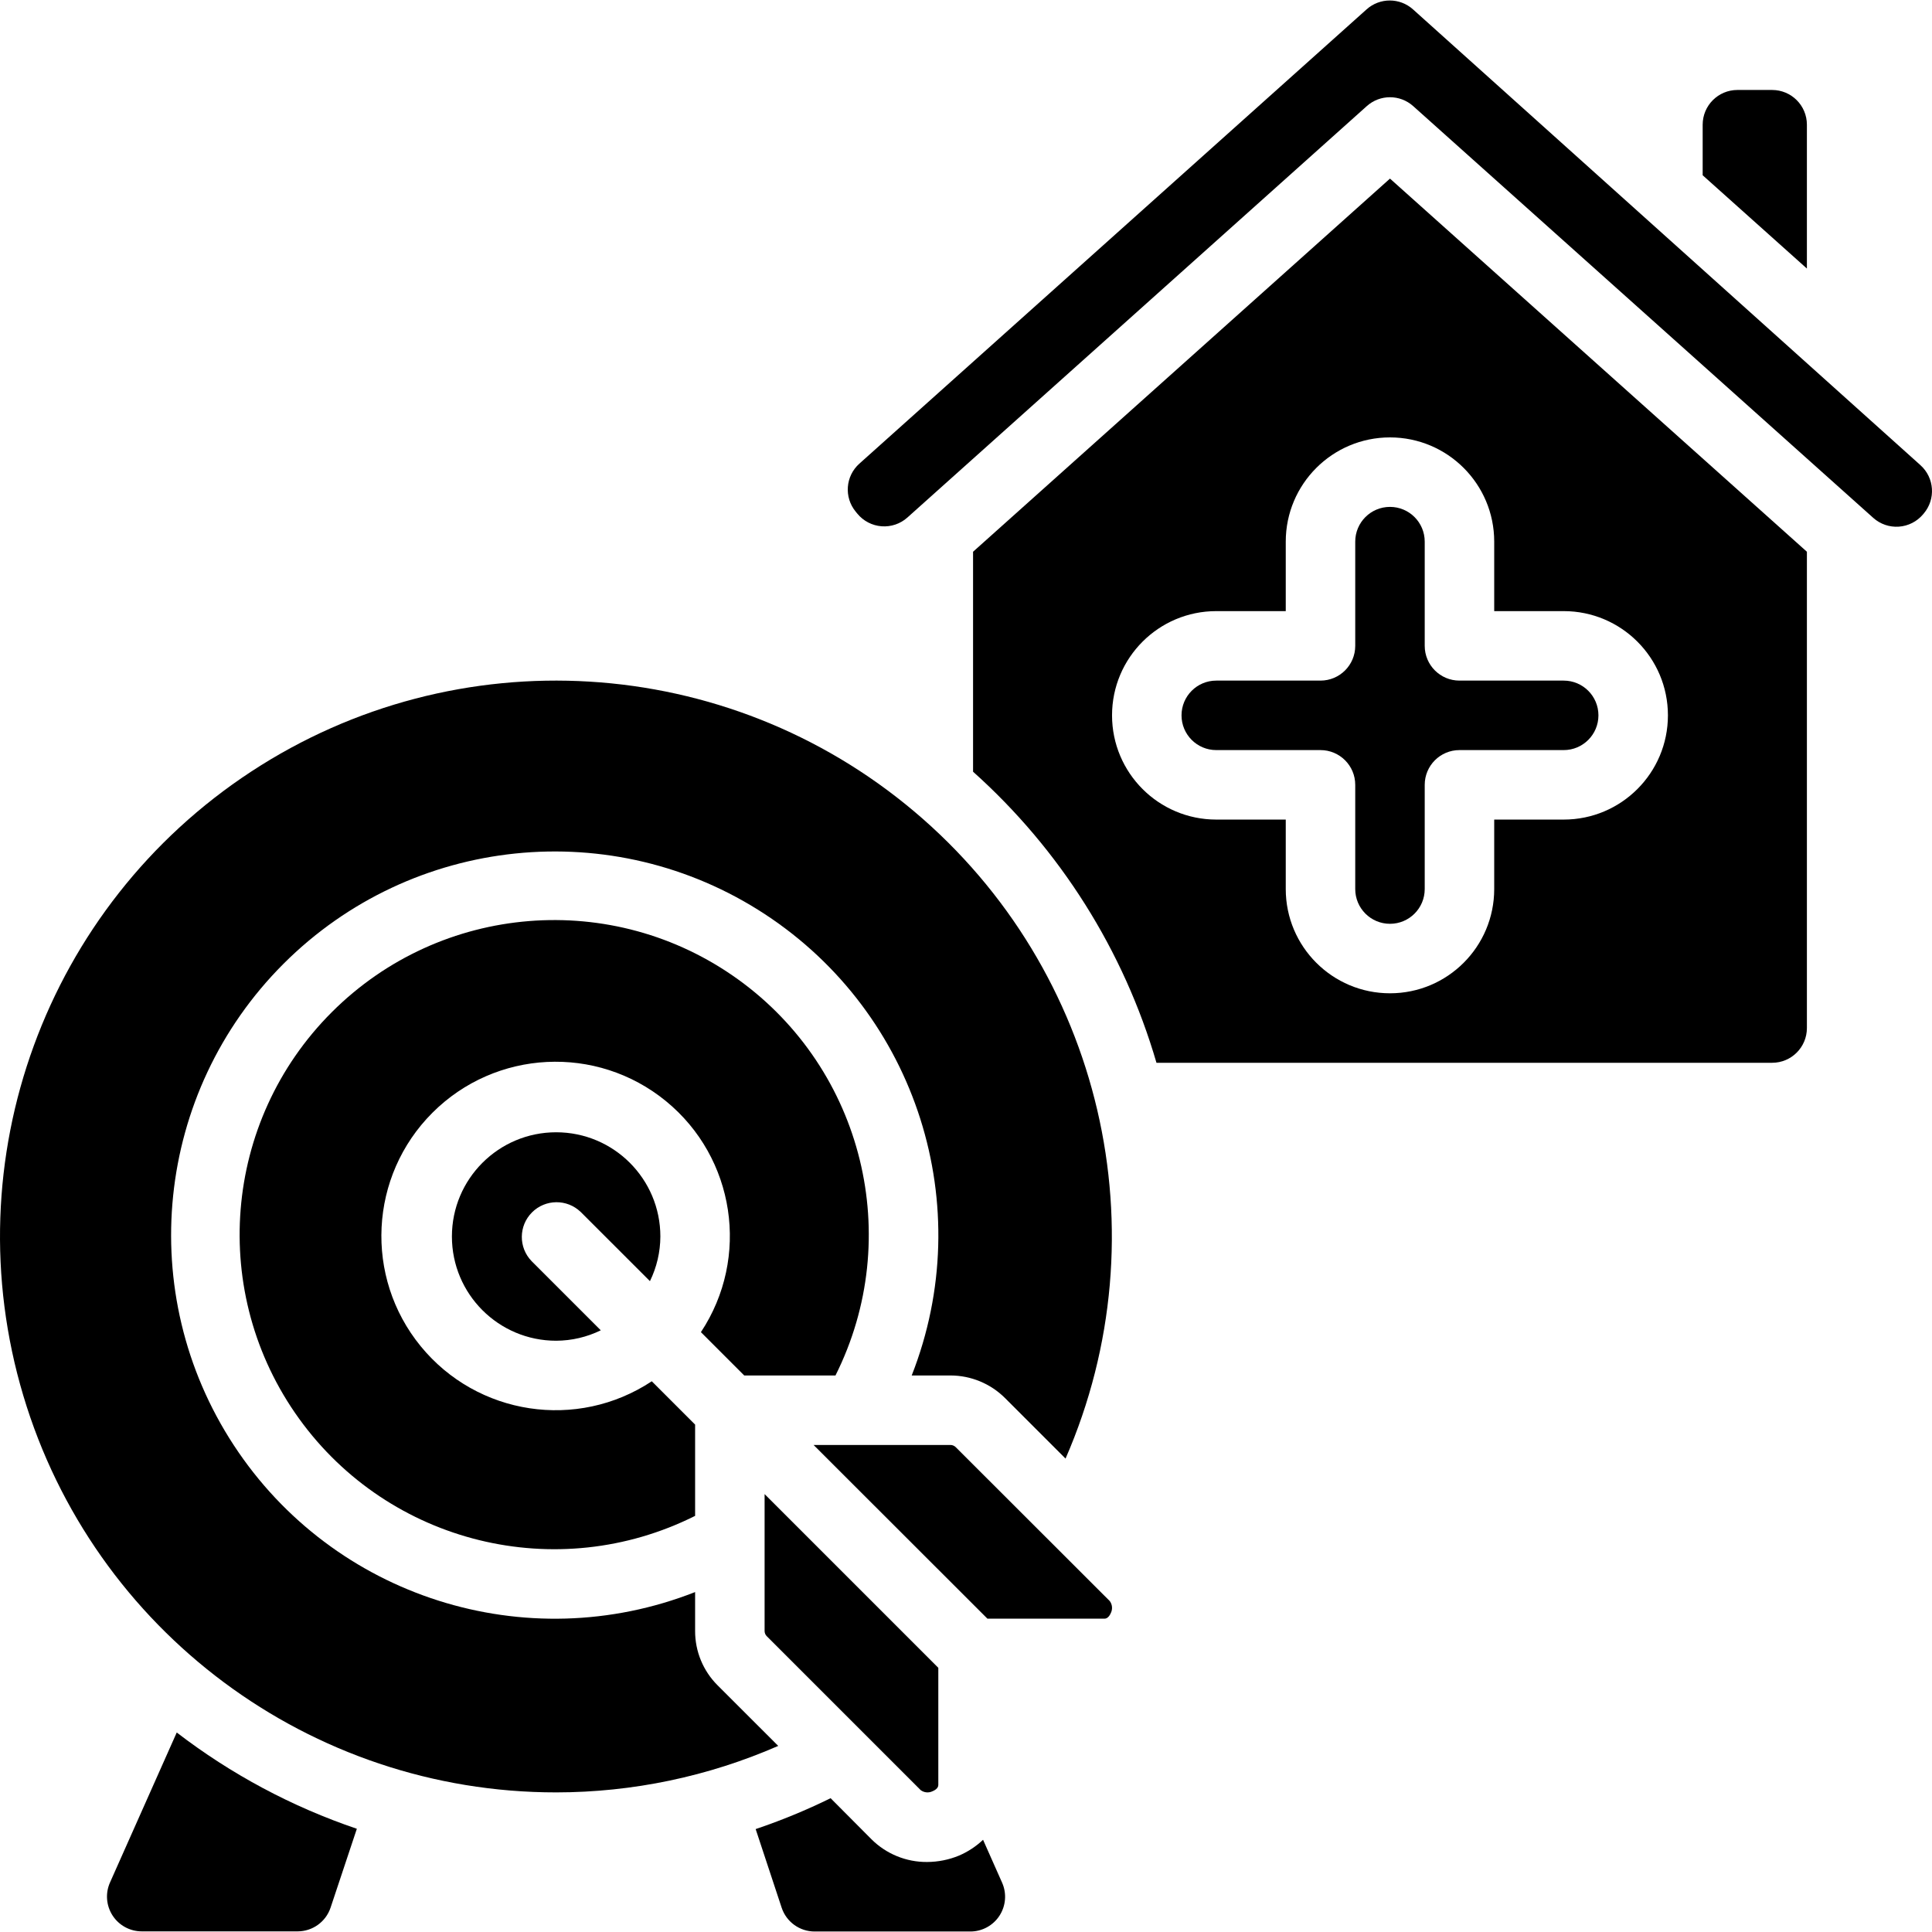
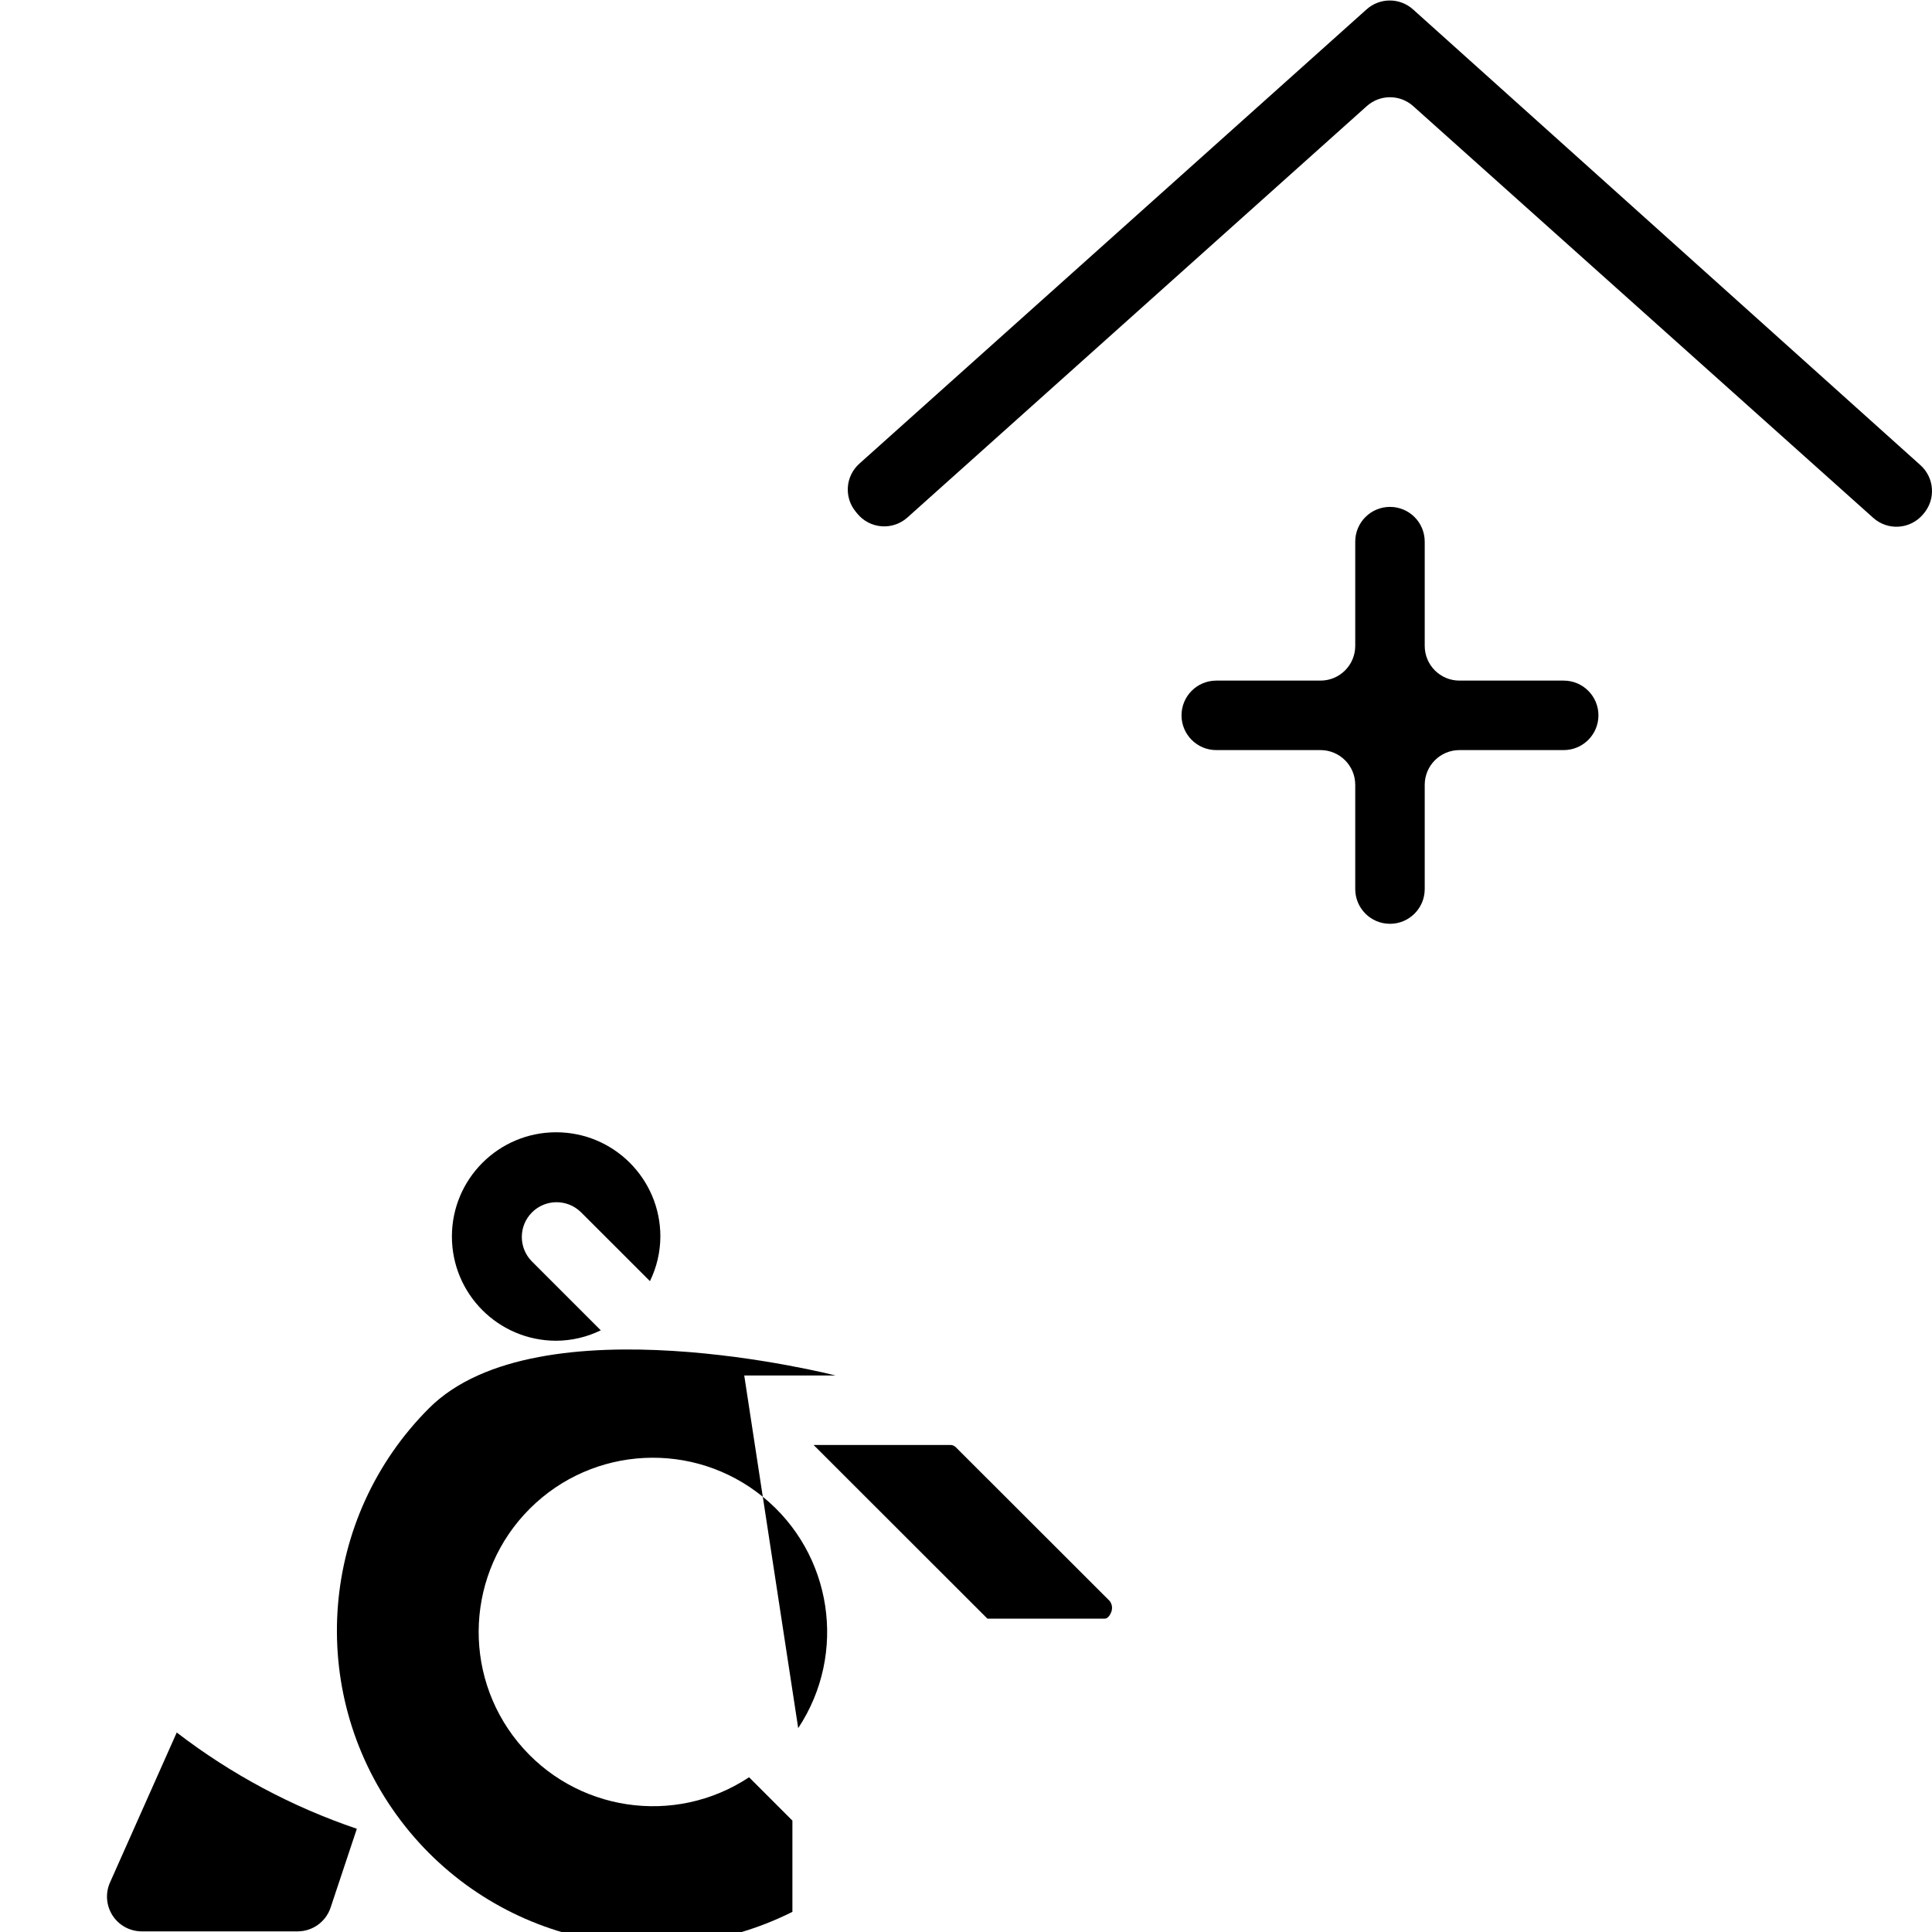
<svg xmlns="http://www.w3.org/2000/svg" id="Capa_1" enable-background="new 0 0 594.728 594.728" height="512" viewBox="0 0 594.728 594.728" width="512">
  <g>
    <g id="Page-1_26_">
      <g id="_x30_27---Target-House-Building" transform="translate(-1)">
        <g clip-rule="evenodd" fill-rule="evenodd">
-           <path id="Path_207_" d="m241.618 587.25c1.453 4.377 5.548 7.33 10.16 7.326h47.935c3.618-.003 6.99-1.836 8.96-4.87 1.971-3.035 2.273-6.86.804-10.167l-5.861-13.198c-2.147 2.032-4.634 3.672-7.348 4.845-3.143 1.306-6.511 1.981-9.914 1.989-6.381.042-12.516-2.459-17.048-6.952l-12.62-12.684c-7.472 3.674-15.179 6.85-23.069 9.508z" />
          <path id="Path_206_" d="m179.757 373.071 21.315 21.305c2.093-4.28 3.19-8.979 3.209-13.743 0-17.72-14.365-32.085-32.085-32.085s-32.085 14.365-32.085 32.085 14.365 32.085 32.085 32.085c4.764-.018 9.463-1.115 13.743-3.209l-21.305-21.305c-4.053-4.197-3.995-10.867.13-14.993 4.125-4.125 10.796-4.183 14.993-.13z" />
-           <path id="Path_205_" d="m230.099 423.413h28.085c21.27-42.478 8.584-94.112-29.948-121.898s-91.53-23.516-125.117 10.079-37.843 86.595-10.048 125.12 79.433 51.198 121.905 29.917v-28.096l-13.337-13.337c-22.966 15.201-53.713 10.537-71.139-10.791s-15.866-52.387 3.609-71.862 50.534-21.034 71.862-3.609 25.992 48.172 10.791 71.139z" />
-           <path id="Path_204_" d="m284.43 551.069c1.061.778 2.467.902 3.647.321.535-.214 1.765-.845 1.765-1.925v-16.214-19.85l-53.475-53.475v42.139c-.002.607.241 1.189.674 1.615z" />
+           <path id="Path_205_" d="m230.099 423.413h28.085s-91.53-23.516-125.117 10.079-37.843 86.595-10.048 125.12 79.433 51.198 121.905 29.917v-28.096l-13.337-13.337c-22.966 15.201-53.713 10.537-71.139-10.791s-15.866-52.387 3.609-71.862 50.534-21.034 71.862-3.609 25.992 48.172 10.791 71.139z" />
          <path id="Path_203_" d="m44.636 594.534h47.978c4.605.001 8.694-2.946 10.15-7.315l8.085-24.267c-19.982-6.769-38.714-16.781-55.443-29.636l-20.535 46.149c-1.484 3.31-1.188 7.146.784 10.19s5.354 4.88 8.981 4.879z" />
-           <path id="Path_202_" d="m535.828 27.695c-5.907 0-10.695 4.788-10.695 10.695v15.561l32.085 28.716v-44.277c0-5.907-4.788-10.695-10.695-10.695z" />
          <path id="Path_201_" d="m304.964 498.278h36.053c1.069 0 1.722-1.241 1.947-1.775.571-1.18.444-2.579-.332-3.636l-47.443-47.401c-.428-.421-1.004-.659-1.604-.663h-42.139z" />
          <path id="Path_200_" d="m435.958 2.883c-4.063-3.642-10.215-3.642-14.278 0l-156.148 139.848c-4.275 3.825-4.77 10.342-1.123 14.77l.524.642c1.852 2.248 4.542 3.644 7.447 3.864s5.774-.754 7.944-2.698l141.42-126.651c4.061-3.635 10.206-3.635 14.267 0l141.645 126.769c2.153 1.924 4.992 2.896 7.873 2.694s5.557-1.559 7.421-3.764l.235-.278c3.747-4.414 3.301-11.007-1.005-14.877z" />
        </g>
-         <path id="Shape_40_" d="m300.537 169.843v67.71c26.821 24.007 46.38 55.047 56.459 89.603h189.527c5.907 0 10.695-4.788 10.695-10.695v-146.618l-128.34-114.865zm160.426-3.112v21.39h21.39c17.72 0 32.085 14.365 32.085 32.085s-14.365 32.085-32.085 32.085h-21.39v21.39c0 17.72-14.365 32.085-32.085 32.085s-32.085-14.365-32.085-32.085v-21.39h-21.39c-17.72 0-32.085-14.365-32.085-32.085s14.365-32.085 32.085-32.085h21.39v-21.39c0-17.72 14.365-32.085 32.085-32.085s32.085 14.365 32.085 32.085z" />
        <path id="Path_199_" clip-rule="evenodd" d="m418.182 166.731v32.085c0 5.907-4.788 10.695-10.695 10.695h-32.085c-5.907 0-10.695 4.788-10.695 10.695s4.788 10.695 10.695 10.695h32.085c5.907 0 10.695 4.788 10.695 10.695v32.085c0 5.907 4.788 10.695 10.695 10.695s10.695-4.788 10.695-10.695v-32.085c0-5.907 4.788-10.695 10.695-10.695h32.085c5.907 0 10.695-4.788 10.695-10.695s-4.788-10.695-10.695-10.695h-32.085c-5.907 0-10.695-4.788-10.695-10.695v-32.085c0-5.907-4.788-10.695-10.695-10.695s-10.695 4.788-10.695 10.695z" fill-rule="evenodd" />
-         <path id="Path_198_" clip-rule="evenodd" d="m172.196 551.753c23.53-.014 46.803-4.886 68.363-14.31l-18.663-18.652c-4.445-4.43-6.936-10.452-6.92-16.727v-11.978c-52.055 20.472-111.332 1.613-141.988-45.173-30.656-46.787-24.281-108.664 15.272-148.217s101.429-45.928 148.216-15.272 65.645 89.933 45.173 141.988h11.978c6.265.019 12.271 2.505 16.716 6.92l18.663 18.663c30.23-69.368 11.311-150.355-46.523-199.151s-140.85-53.814-204.14-12.34-91.827 119.593-70.173 192.098 88.357 122.178 164.026 122.151z" fill-rule="evenodd" />
      </g>
    </g>
  </g>
</svg>